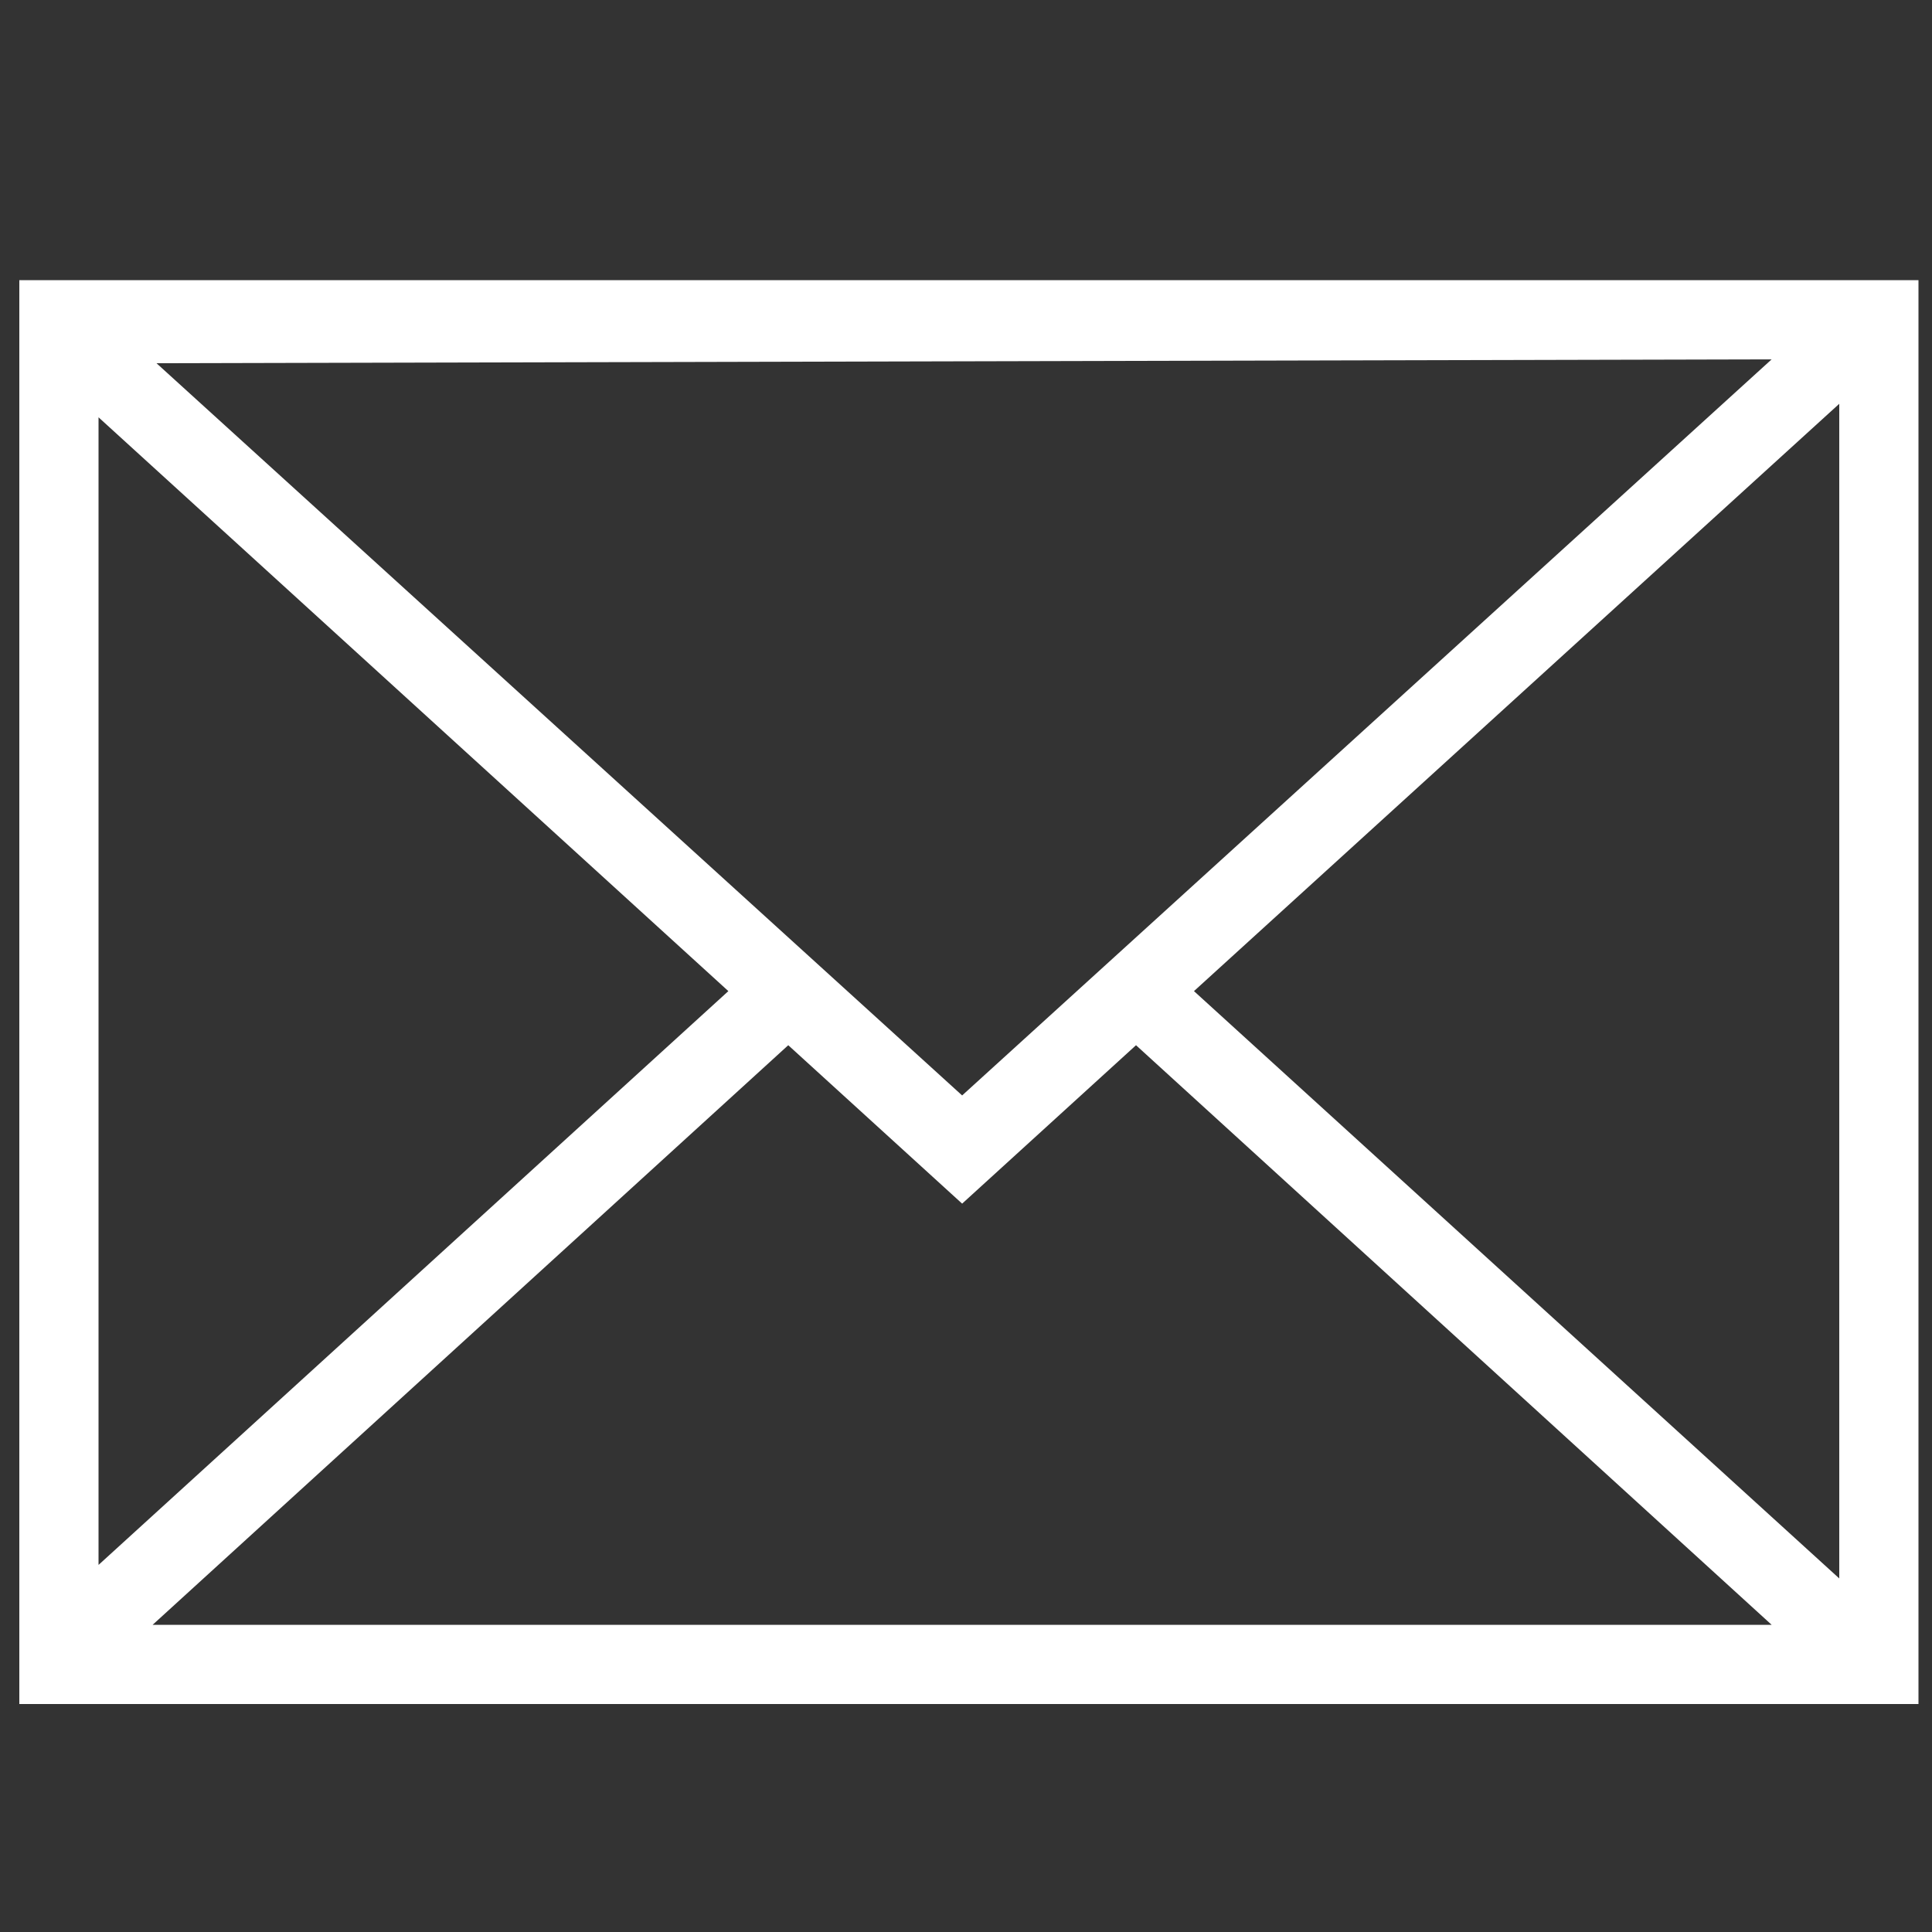
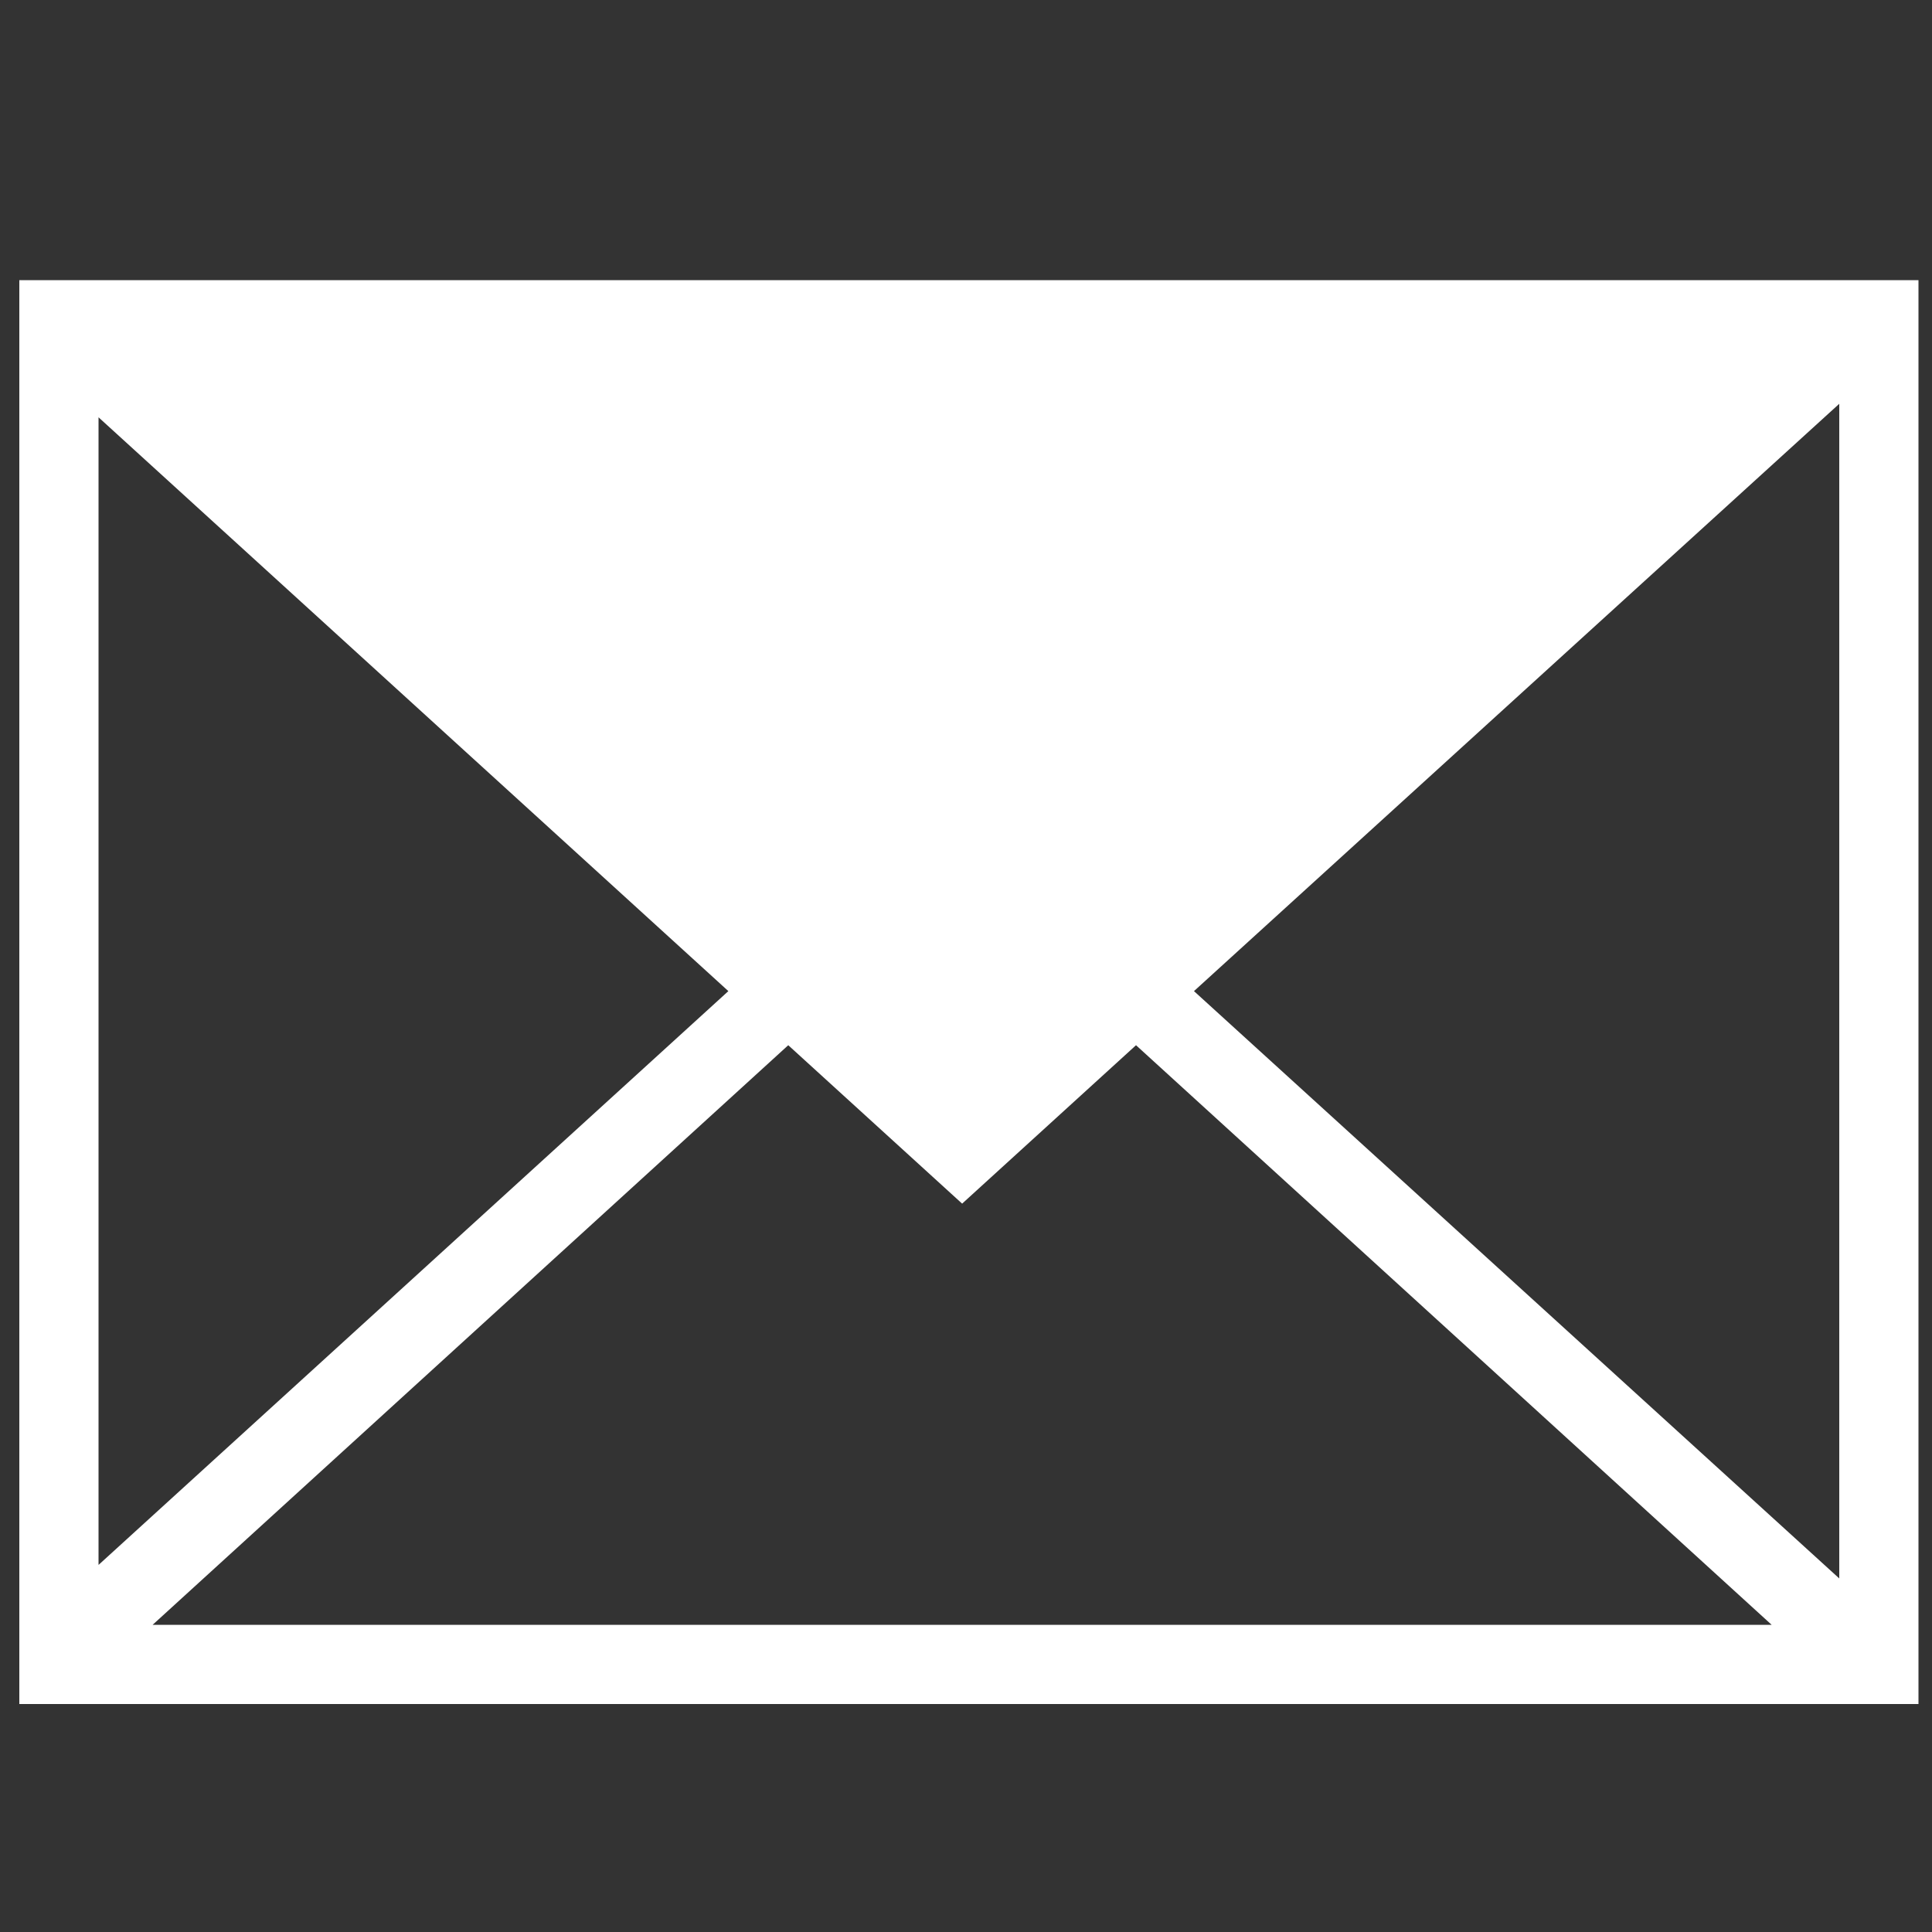
<svg xmlns="http://www.w3.org/2000/svg" version="1.1" id="Layer_1" x="0px" y="0px" viewBox="0 0 100 100" style="enable-background:new 0 0 100 100;" xml:space="preserve">
  <rect x="0" y="0" width="100" height="100" fill="#333333" stroke="none" />
  <style type="text/css">
	.st0{fill:#FFFFFF;}
</style>
-   <path id="icon_email" class="st0" d="M1,14.5v73.7h98.3V14.5H1z M91.7,18.6L49.8,56.7L8.1,18.8L91.7,18.6z M5.1,21.6l32.6,29.7  L5.1,81V21.6z M7.9,84.1l32.9-30l9,8.2l9-8.2l32.9,30H7.9z M95.2,81.7L61.8,51.3l33.4-30.4V81.7z" />
+   <path id="icon_email" class="st0" d="M1,14.5v73.7h98.3V14.5H1z M91.7,18.6L49.8,56.7L91.7,18.6z M5.1,21.6l32.6,29.7  L5.1,81V21.6z M7.9,84.1l32.9-30l9,8.2l9-8.2l32.9,30H7.9z M95.2,81.7L61.8,51.3l33.4-30.4V81.7z" />
</svg>